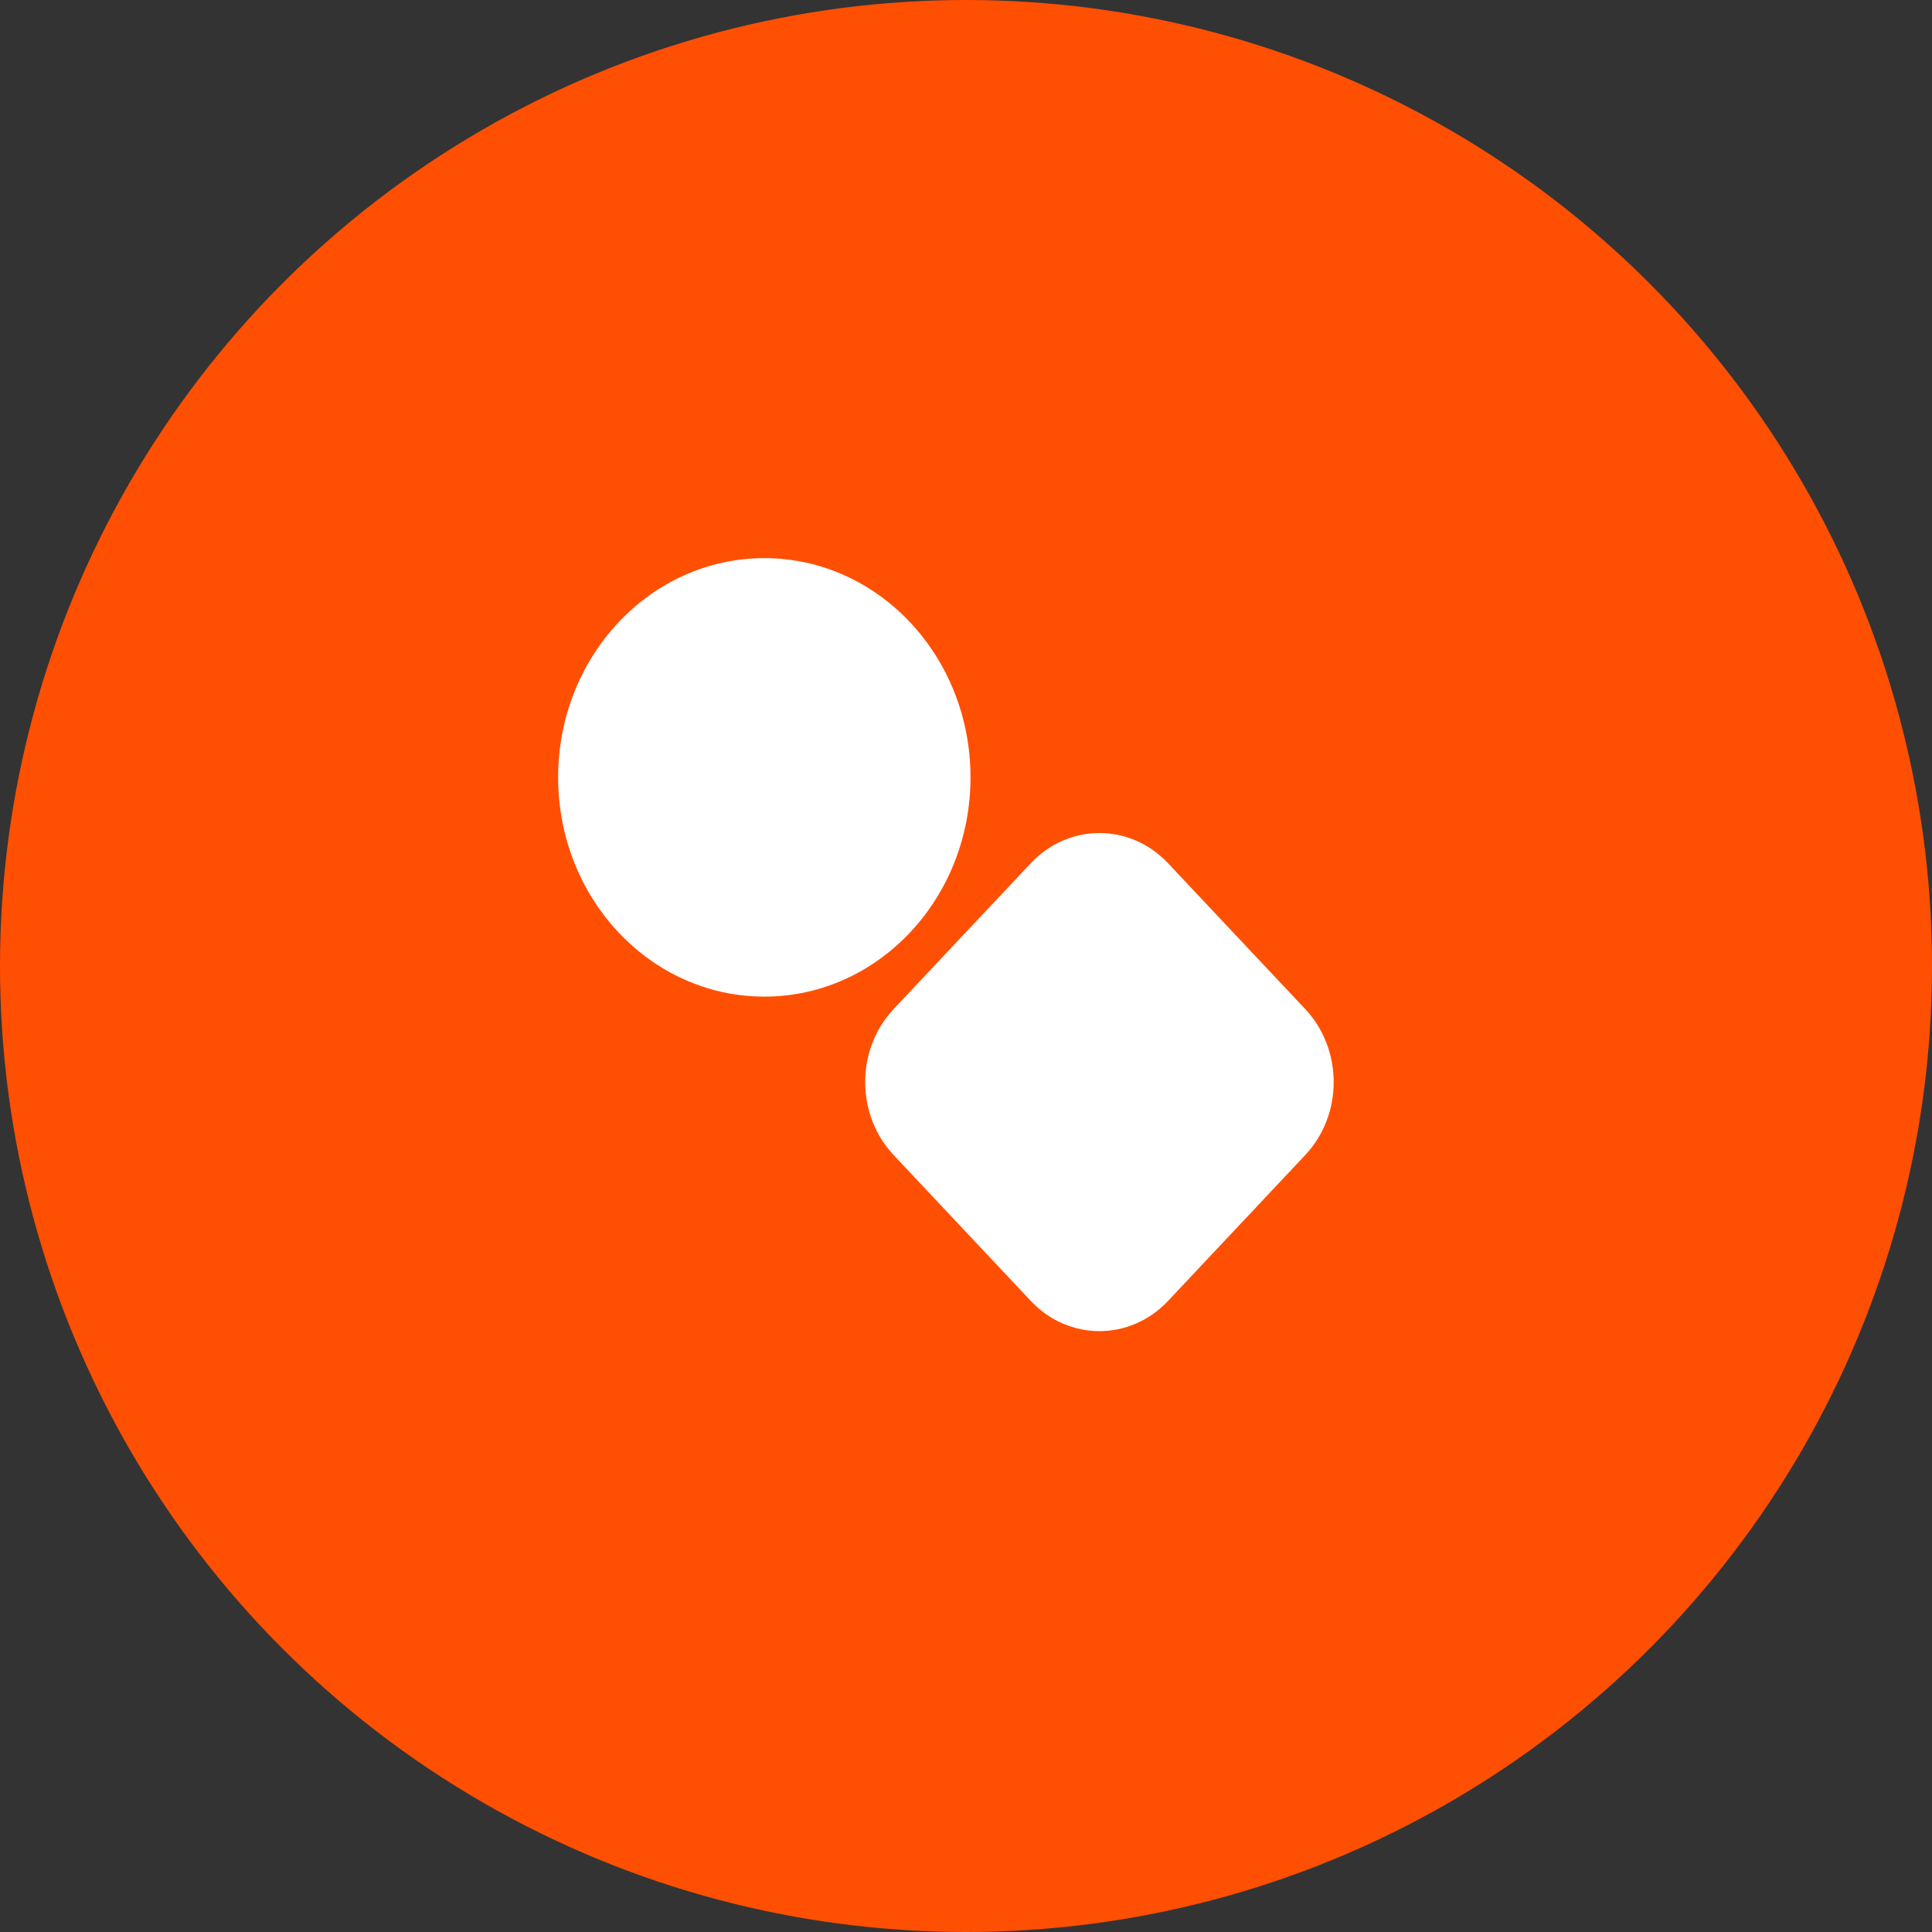
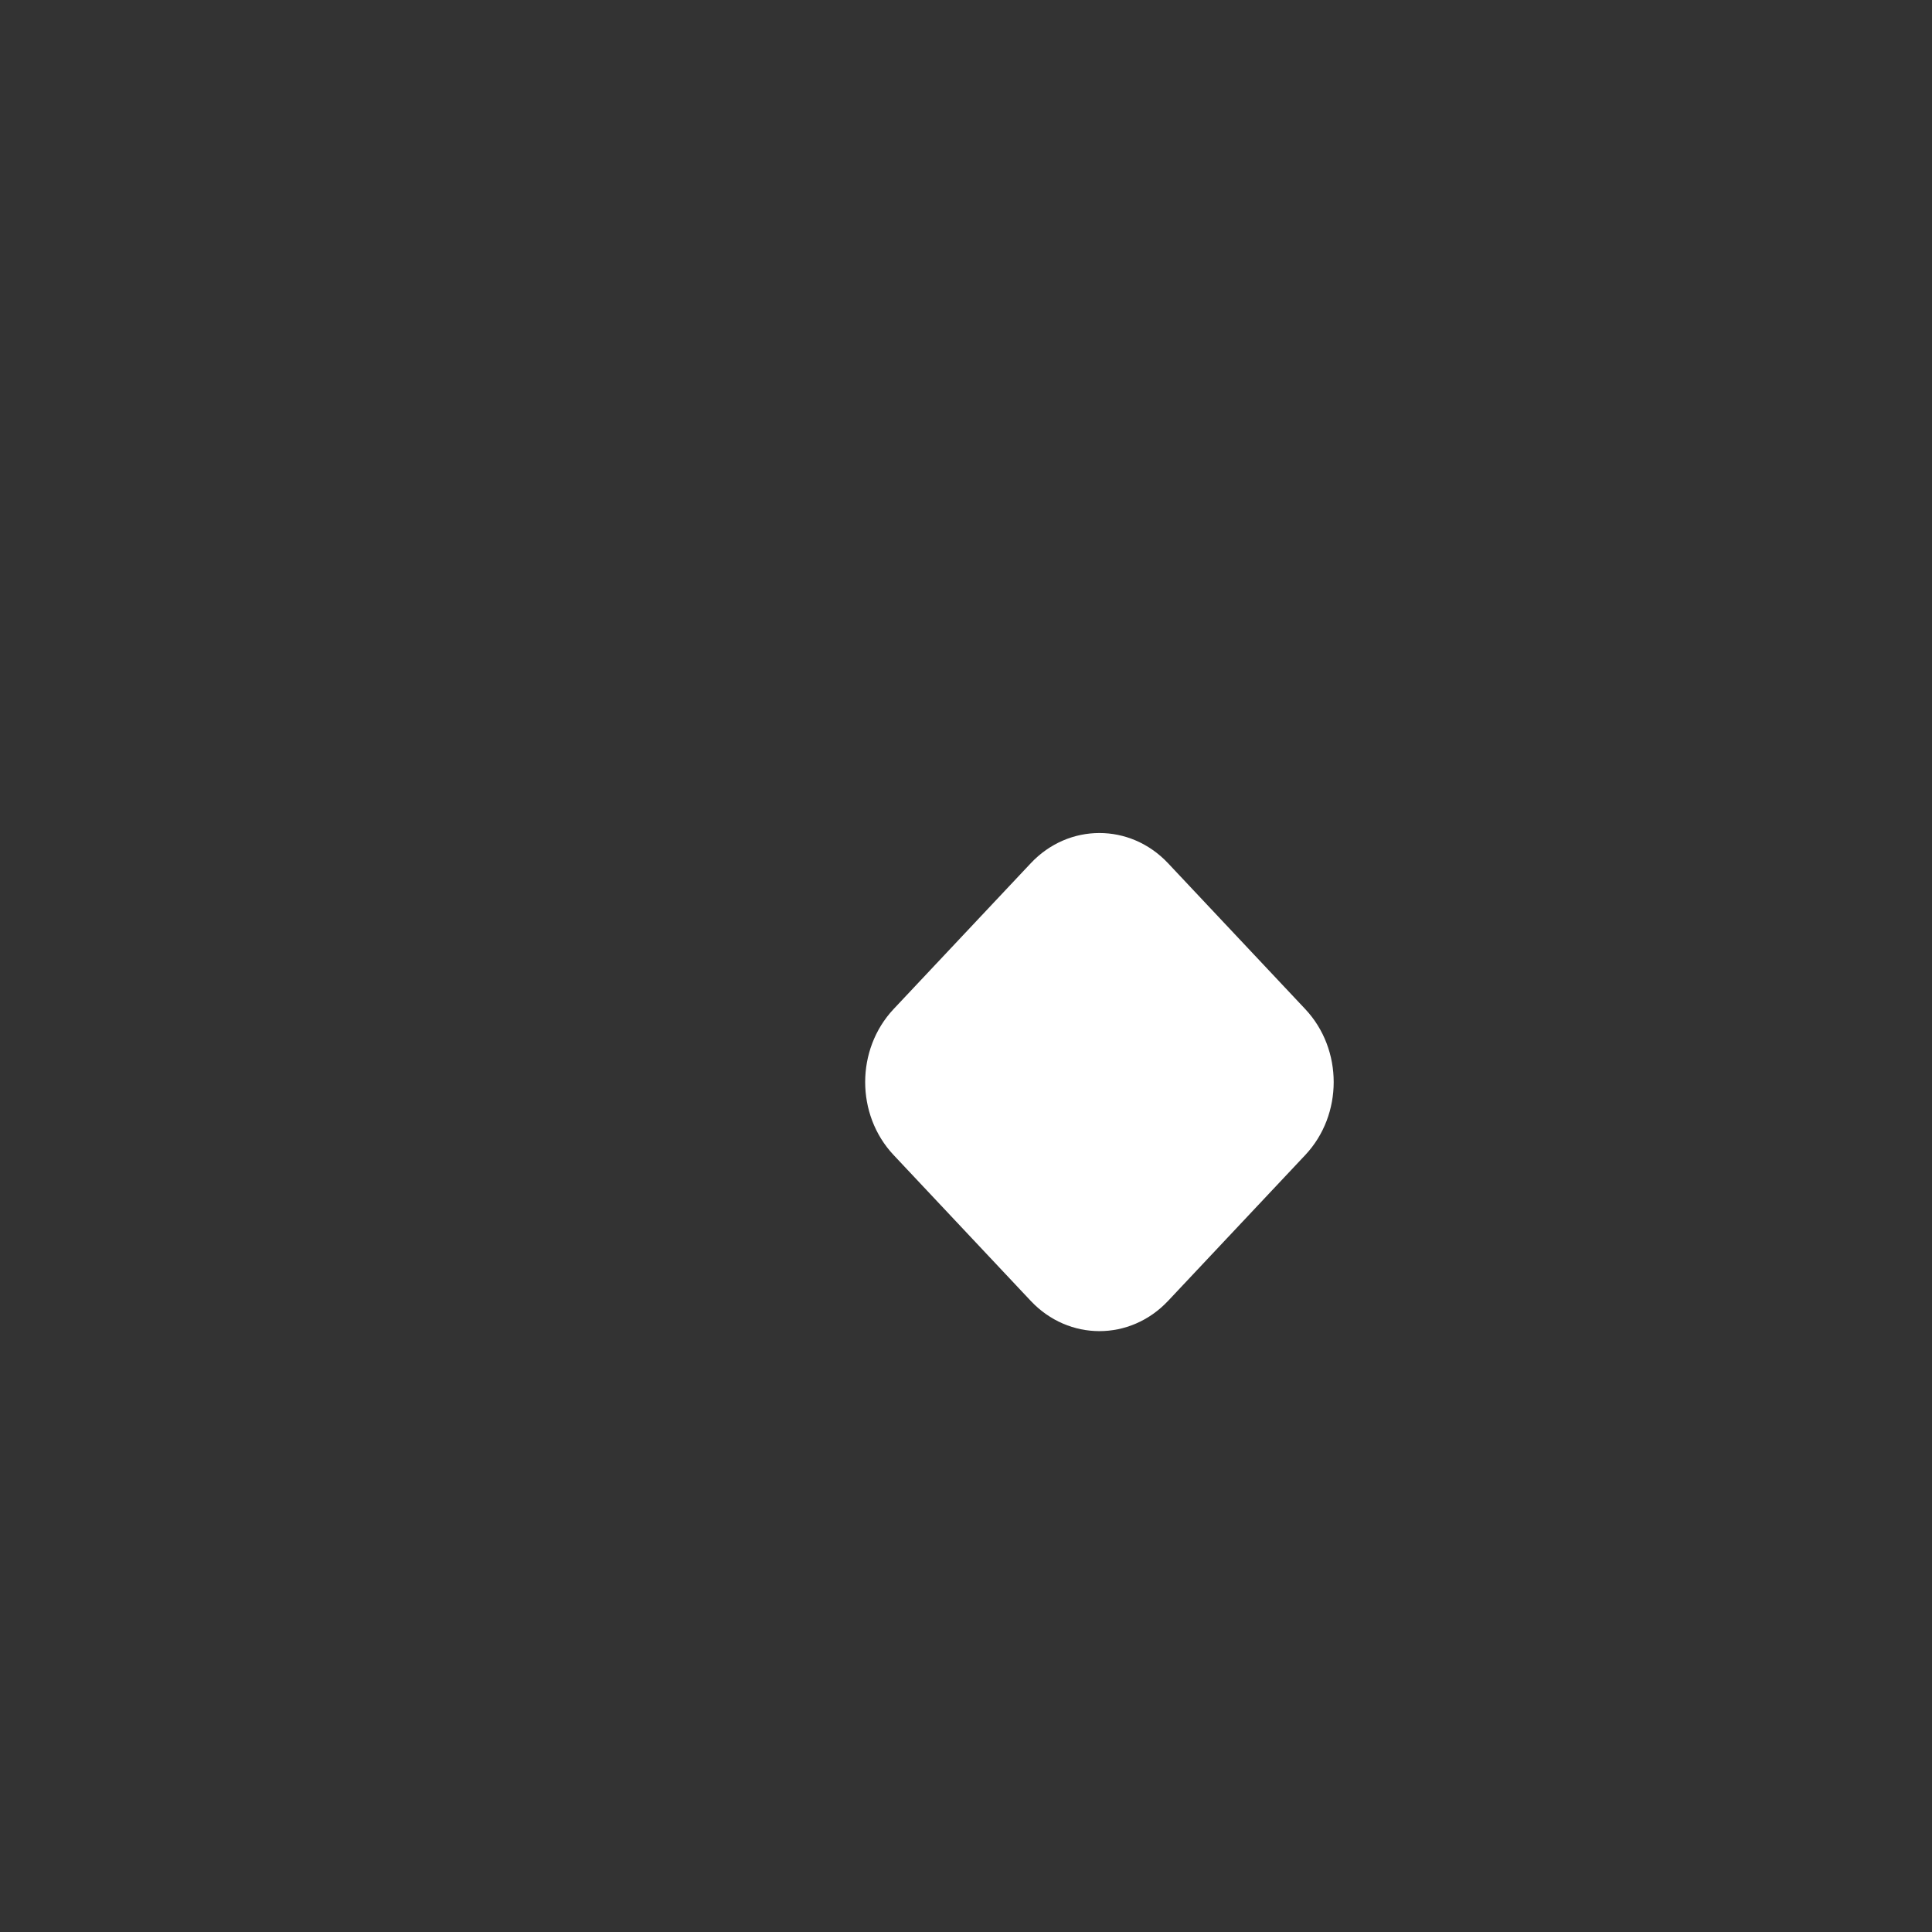
<svg xmlns="http://www.w3.org/2000/svg" width="45" height="45" viewBox="0 0 45 45" fill="none">
  <rect x="0" y="0" width="45" height="45" fill="#333333" stroke="none" />
-   <circle cx="22.5" cy="22.5" r="22.5" fill="#FF4F03" />
-   <path d="M22.605 18.106C22.605 15.286 20.455 13 17.803 13C15.15 13 13 15.286 13 18.106C13 20.927 15.15 23.213 17.803 23.213C20.455 23.213 22.605 20.927 22.605 18.106Z" fill="white" />
  <path d="M30.402 23.504L27.206 20.106C26.323 19.168 24.892 19.168 24.009 20.106L20.813 23.504C19.931 24.443 19.931 25.964 20.813 26.902L24.009 30.301C24.892 31.239 26.323 31.239 27.206 30.301L30.402 26.903C31.285 25.964 31.285 24.443 30.402 23.504Z" fill="white" />
</svg>